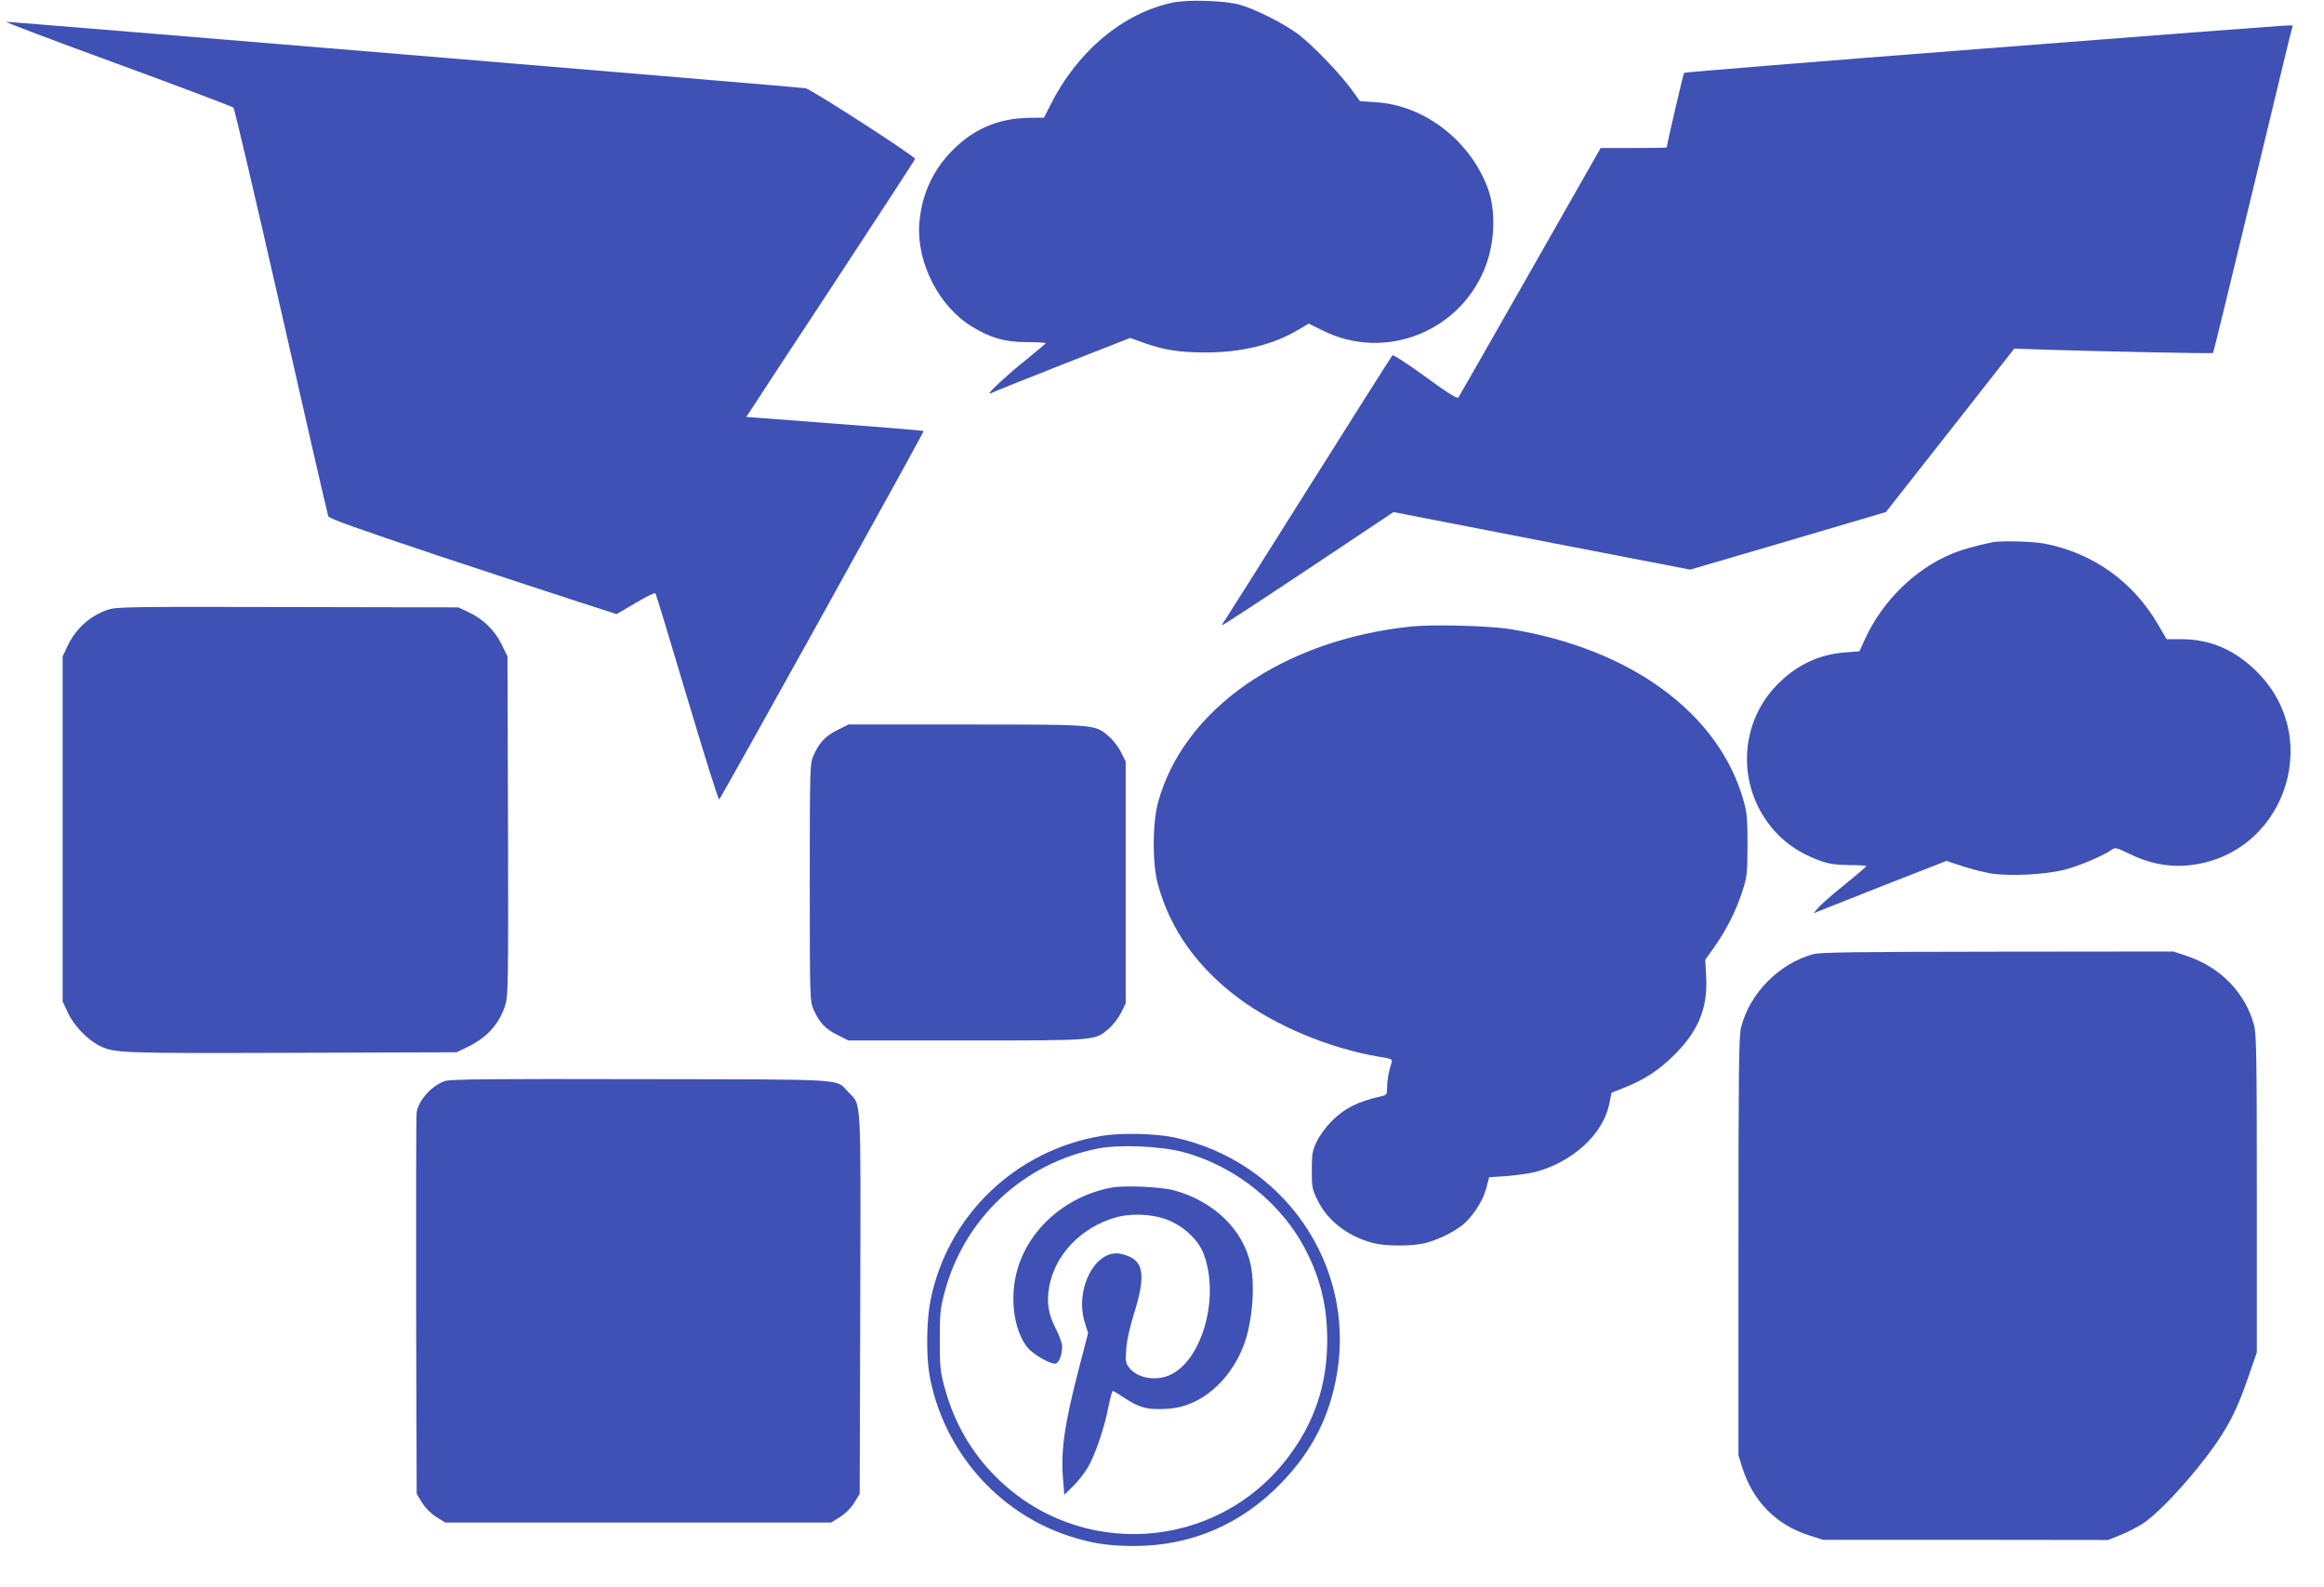
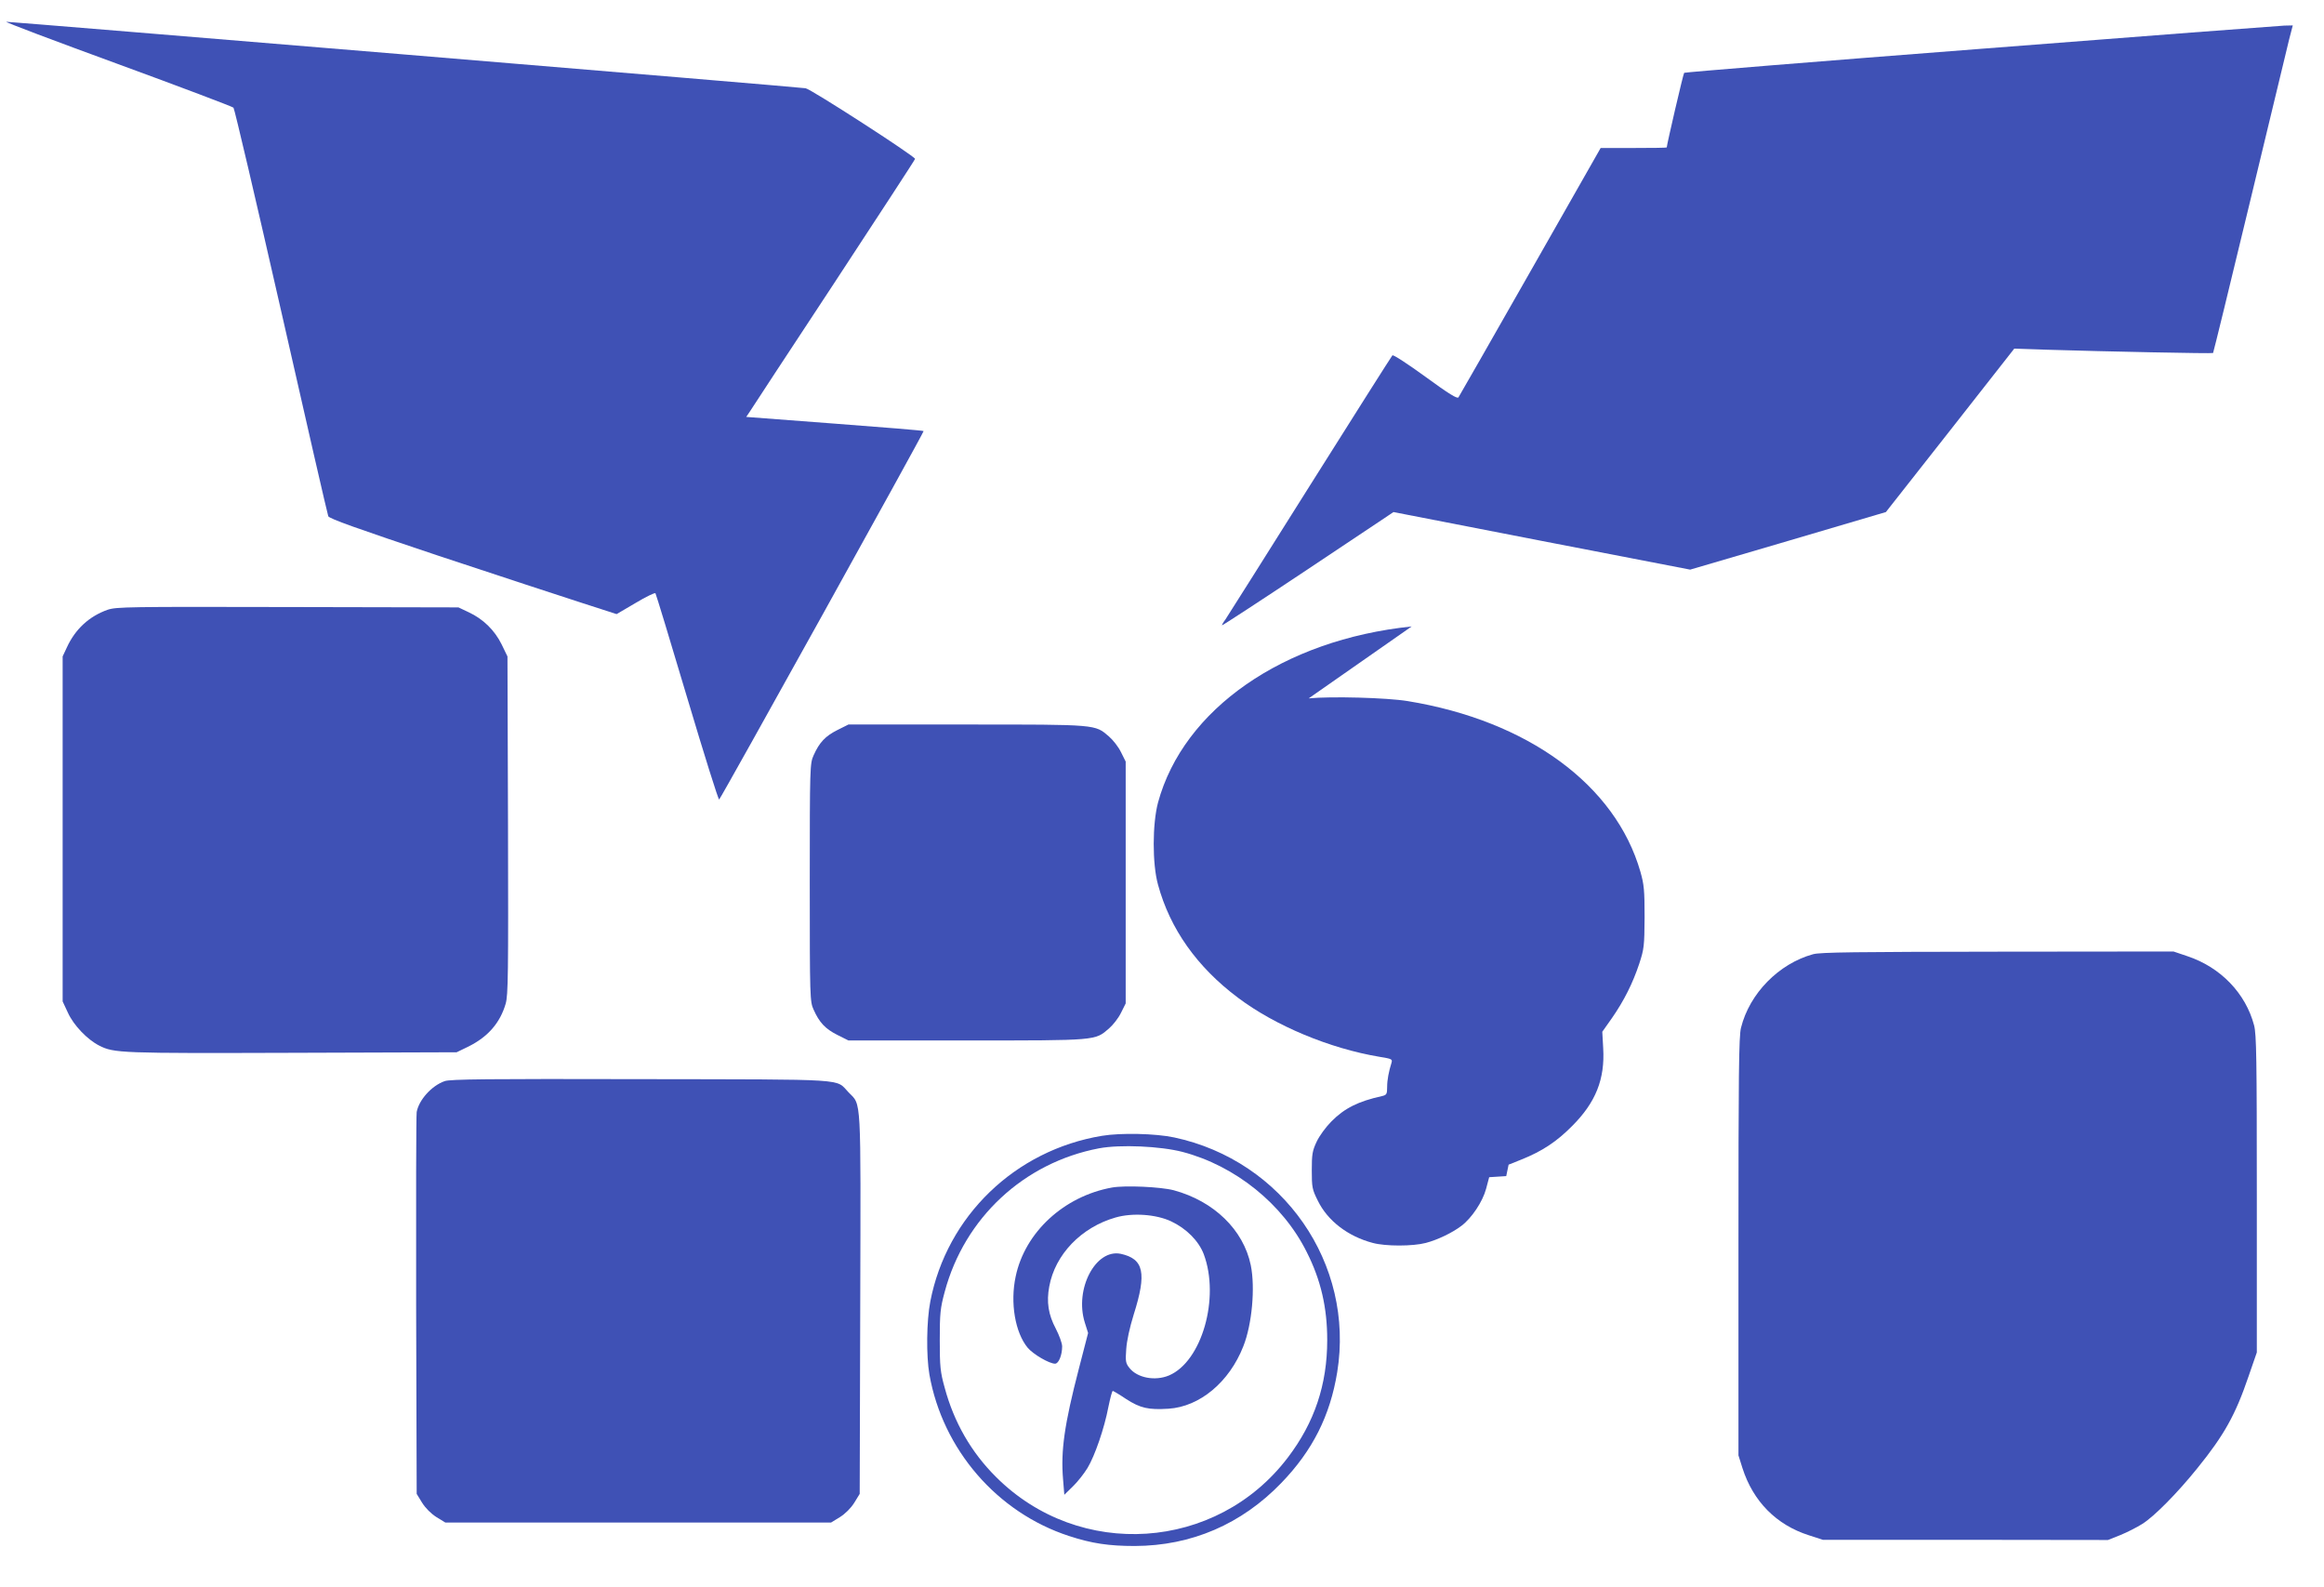
<svg xmlns="http://www.w3.org/2000/svg" version="1.0" width="1280pt" height="874pt" viewBox="0 0 1280 874" preserveAspectRatio="xMidYMid meet">
  <g transform="translate(0,874) scale(0.1,-0.1)" fill="#3f51b5" stroke="none">
-     <path d="M6460 8726 c-275 -58 -526 -268 -675 -565 l-35 -69 -80 -1 c-172 -2 -309 -61 -429 -184 -107 -110 -167 -246 -178 -402 -14 -214 110 -455 291 -564 104 -63 178 -84 298 -85 60 0 108 -3 107 -6 0 -3 -48 -43 -106 -90 -99 -79 -203 -175 -203 -186 0 -3 8 0 18 5 9 5 184 75 387 155 l370 145 69 -25 c114 -41 200 -55 346 -55 198 0 372 42 511 125 l57 34 79 -39 c346 -172 766 -2 899 365 47 131 52 295 11 412 -95 266 -350 465 -620 481 l-87 6 -46 64 c-62 86 -212 242 -293 304 -78 59 -241 141 -326 164 -82 22 -282 28 -365 11z" />
    <path d="M645 8389 c347 -127 635 -236 641 -242 6 -7 124 -511 263 -1122 138 -610 255 -1118 259 -1128 5 -13 159 -68 605 -217 329 -109 685 -226 791 -260 l192 -62 104 61 c57 34 106 58 110 54 3 -4 82 -263 175 -576 93 -312 172 -564 176 -560 15 16 1130 2025 1126 2029 -2 3 -223 21 -490 41 l-487 37 17 25 c9 15 218 333 465 708 246 375 448 684 448 688 0 14 -574 385 -603 389 -39 7 -4374 366 -4402 366 -11 -1 263 -104 610 -231z" />
    <path d="M10908 8471 c-895 -69 -1629 -129 -1632 -132 -5 -4 -96 -397 -96 -411 0 -2 -82 -3 -182 -3 l-182 0 -387 -680 c-213 -374 -391 -686 -396 -693 -6 -10 -52 18 -182 113 -95 69 -177 123 -182 118 -4 -4 -209 -327 -455 -718 -245 -390 -455 -722 -465 -737 -11 -14 -19 -29 -19 -32 0 -3 213 136 473 309 l472 315 817 -159 817 -158 488 143 c268 79 511 151 539 159 l51 15 354 450 353 450 181 -6 c326 -10 910 -22 914 -18 2 2 93 374 202 827 109 452 207 857 217 900 l20 77 -47 -1 c-25 -1 -778 -58 -1673 -128z" />
-     <path d="M10975 5754 c-97 -20 -167 -40 -225 -64 -201 -83 -380 -258 -476 -465 l-33 -72 -79 -6 c-144 -11 -267 -69 -373 -177 -219 -222 -223 -579 -11 -811 67 -72 140 -119 240 -157 53 -19 87 -25 164 -26 54 0 98 -3 97 -6 0 -3 -55 -50 -122 -104 -67 -54 -133 -112 -145 -128 l-24 -28 24 10 c12 5 177 70 366 145 l343 134 87 -29 c48 -16 121 -34 162 -41 100 -15 292 -6 399 21 79 19 224 81 264 112 16 12 27 9 95 -24 101 -50 203 -72 307 -65 534 37 776 689 396 1067 -122 122 -258 180 -419 180 l-79 0 -46 79 c-138 238 -359 395 -625 447 -68 13 -239 17 -287 8z" />
    <path d="M593 5382 c-102 -36 -179 -107 -225 -208 l-23 -49 0 -950 0 -950 29 -62 c31 -69 107 -148 172 -181 82 -42 117 -43 1064 -40 l905 3 66 32 c106 53 173 129 204 235 14 48 15 160 13 984 l-3 929 -32 66 c-39 79 -102 140 -181 177 l-57 27 -940 2 c-883 2 -943 1 -992 -15z" />
-     <path d="M7775 5290 c-707 -73 -1257 -455 -1397 -970 -31 -117 -32 -337 0 -452 66 -243 215 -454 441 -623 205 -154 504 -279 779 -325 68 -11 72 -13 66 -33 -15 -48 -24 -94 -24 -134 0 -38 -3 -43 -27 -49 -132 -29 -208 -67 -280 -140 -30 -30 -66 -79 -81 -111 -24 -51 -27 -70 -27 -158 0 -93 2 -105 33 -167 54 -111 166 -197 303 -233 70 -19 220 -19 292 0 65 17 146 56 196 94 57 43 117 133 136 204 l17 64 94 6 c52 4 122 14 157 22 207 54 376 208 410 374 l13 63 70 28 c115 46 195 99 280 185 130 130 181 258 171 428 l-5 91 53 75 c66 95 115 192 151 301 26 80 28 96 29 255 0 148 -3 180 -23 250 -137 478 -620 832 -1282 940 -116 19 -422 27 -545 15z" />
+     <path d="M7775 5290 c-707 -73 -1257 -455 -1397 -970 -31 -117 -32 -337 0 -452 66 -243 215 -454 441 -623 205 -154 504 -279 779 -325 68 -11 72 -13 66 -33 -15 -48 -24 -94 -24 -134 0 -38 -3 -43 -27 -49 -132 -29 -208 -67 -280 -140 -30 -30 -66 -79 -81 -111 -24 -51 -27 -70 -27 -158 0 -93 2 -105 33 -167 54 -111 166 -197 303 -233 70 -19 220 -19 292 0 65 17 146 56 196 94 57 43 117 133 136 204 l17 64 94 6 l13 63 70 28 c115 46 195 99 280 185 130 130 181 258 171 428 l-5 91 53 75 c66 95 115 192 151 301 26 80 28 96 29 255 0 148 -3 180 -23 250 -137 478 -620 832 -1282 940 -116 19 -422 27 -545 15z" />
    <path d="M4611 4719 c-65 -33 -98 -67 -130 -139 -20 -44 -21 -63 -21 -700 0 -637 1 -656 21 -700 32 -72 65 -106 130 -139 l62 -31 652 0 c722 0 705 -1 783 66 22 19 52 57 66 86 l26 52 0 666 0 666 -26 52 c-14 29 -44 67 -66 86 -78 67 -61 66 -783 66 l-652 0 -62 -31z" />
    <path d="M9986 3485 c-189 -52 -350 -216 -397 -405 -12 -45 -14 -264 -14 -1205 l0 -1150 22 -70 c59 -184 187 -313 366 -370 l77 -25 785 0 785 -1 68 27 c37 15 92 43 122 62 65 41 191 168 303 307 148 183 209 293 281 504 l46 133 0 872 c0 741 -2 880 -15 929 -46 176 -184 320 -367 381 l-77 26 -968 -1 c-781 -1 -978 -3 -1017 -14z" />
    <path d="M2449 2786 c-72 -25 -142 -104 -154 -170 -3 -17 -4 -497 -3 -1067 l3 -1036 30 -49 c19 -30 49 -60 79 -79 l49 -30 1062 0 1062 0 49 30 c30 19 60 49 79 79 l30 49 3 1046 c3 1161 7 1092 -64 1165 -75 77 23 71 -1144 73 -842 2 -1052 0 -1081 -11z" />
    <path d="M6070 2485 c-479 -79 -855 -442 -946 -912 -21 -107 -23 -299 -5 -403 73 -413 373 -760 769 -889 125 -41 219 -55 362 -55 312 1 588 120 807 347 173 179 269 371 308 610 97 597 -297 1165 -898 1293 -103 22 -294 26 -397 9z m444 -89 c289 -76 551 -286 683 -551 78 -154 113 -306 113 -485 0 -245 -70 -454 -217 -647 -392 -516 -1148 -566 -1607 -107 -137 136 -232 302 -283 492 -24 86 -27 116 -27 262 0 147 3 176 27 265 109 408 436 712 850 791 117 22 339 12 461 -20z" />
    <path d="M6124 2200 c-264 -48 -479 -246 -530 -490 -31 -145 -3 -308 66 -392 30 -36 119 -88 151 -88 20 0 39 47 39 95 0 18 -16 61 -35 98 -41 77 -52 147 -36 232 32 176 176 326 365 380 93 27 223 18 306 -21 85 -40 152 -108 180 -181 90 -241 -11 -592 -192 -668 -77 -32 -174 -13 -217 41 -21 26 -23 37 -18 104 3 46 19 119 41 190 73 230 56 307 -71 335 -139 29 -256 -195 -198 -379 l18 -57 -51 -197 c-80 -308 -100 -452 -87 -608 l7 -86 47 46 c26 25 62 71 81 102 40 67 92 216 115 337 10 48 20 87 24 87 3 0 37 -20 74 -45 78 -50 122 -60 233 -53 172 11 335 147 412 344 48 121 66 323 41 446 -40 195 -203 353 -424 413 -72 19 -270 28 -341 15z" />
  </g>
</svg>